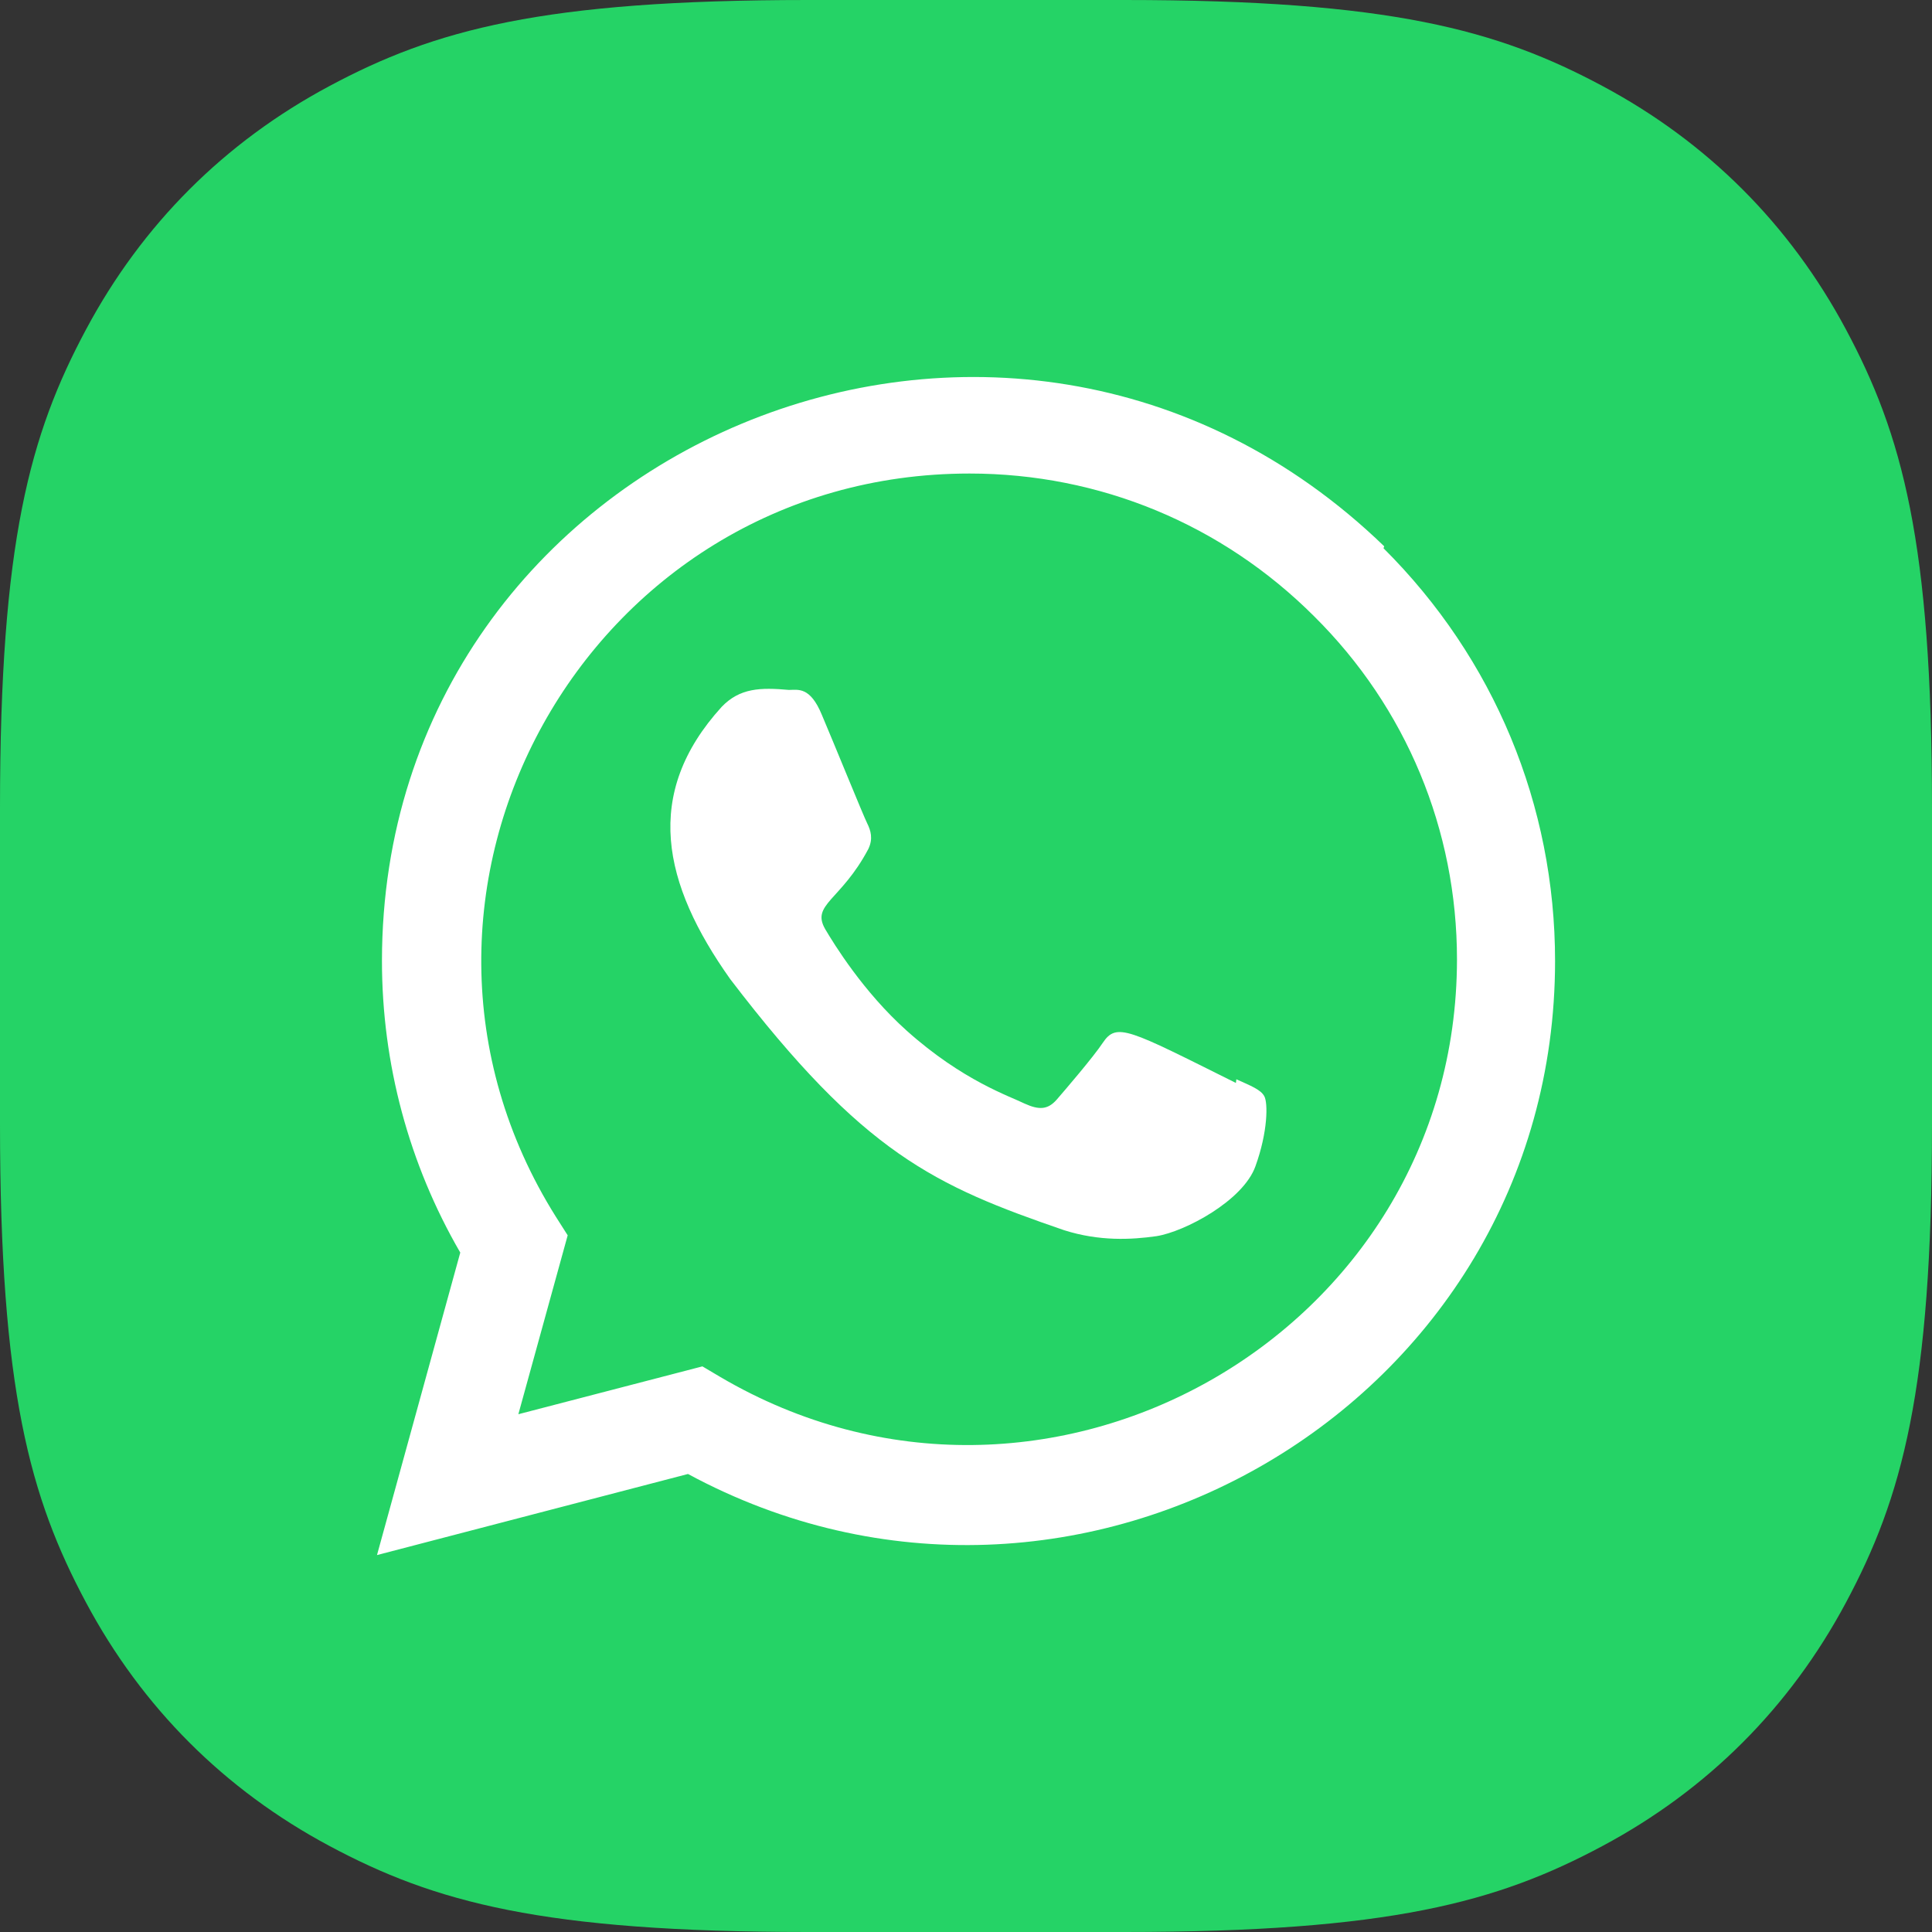
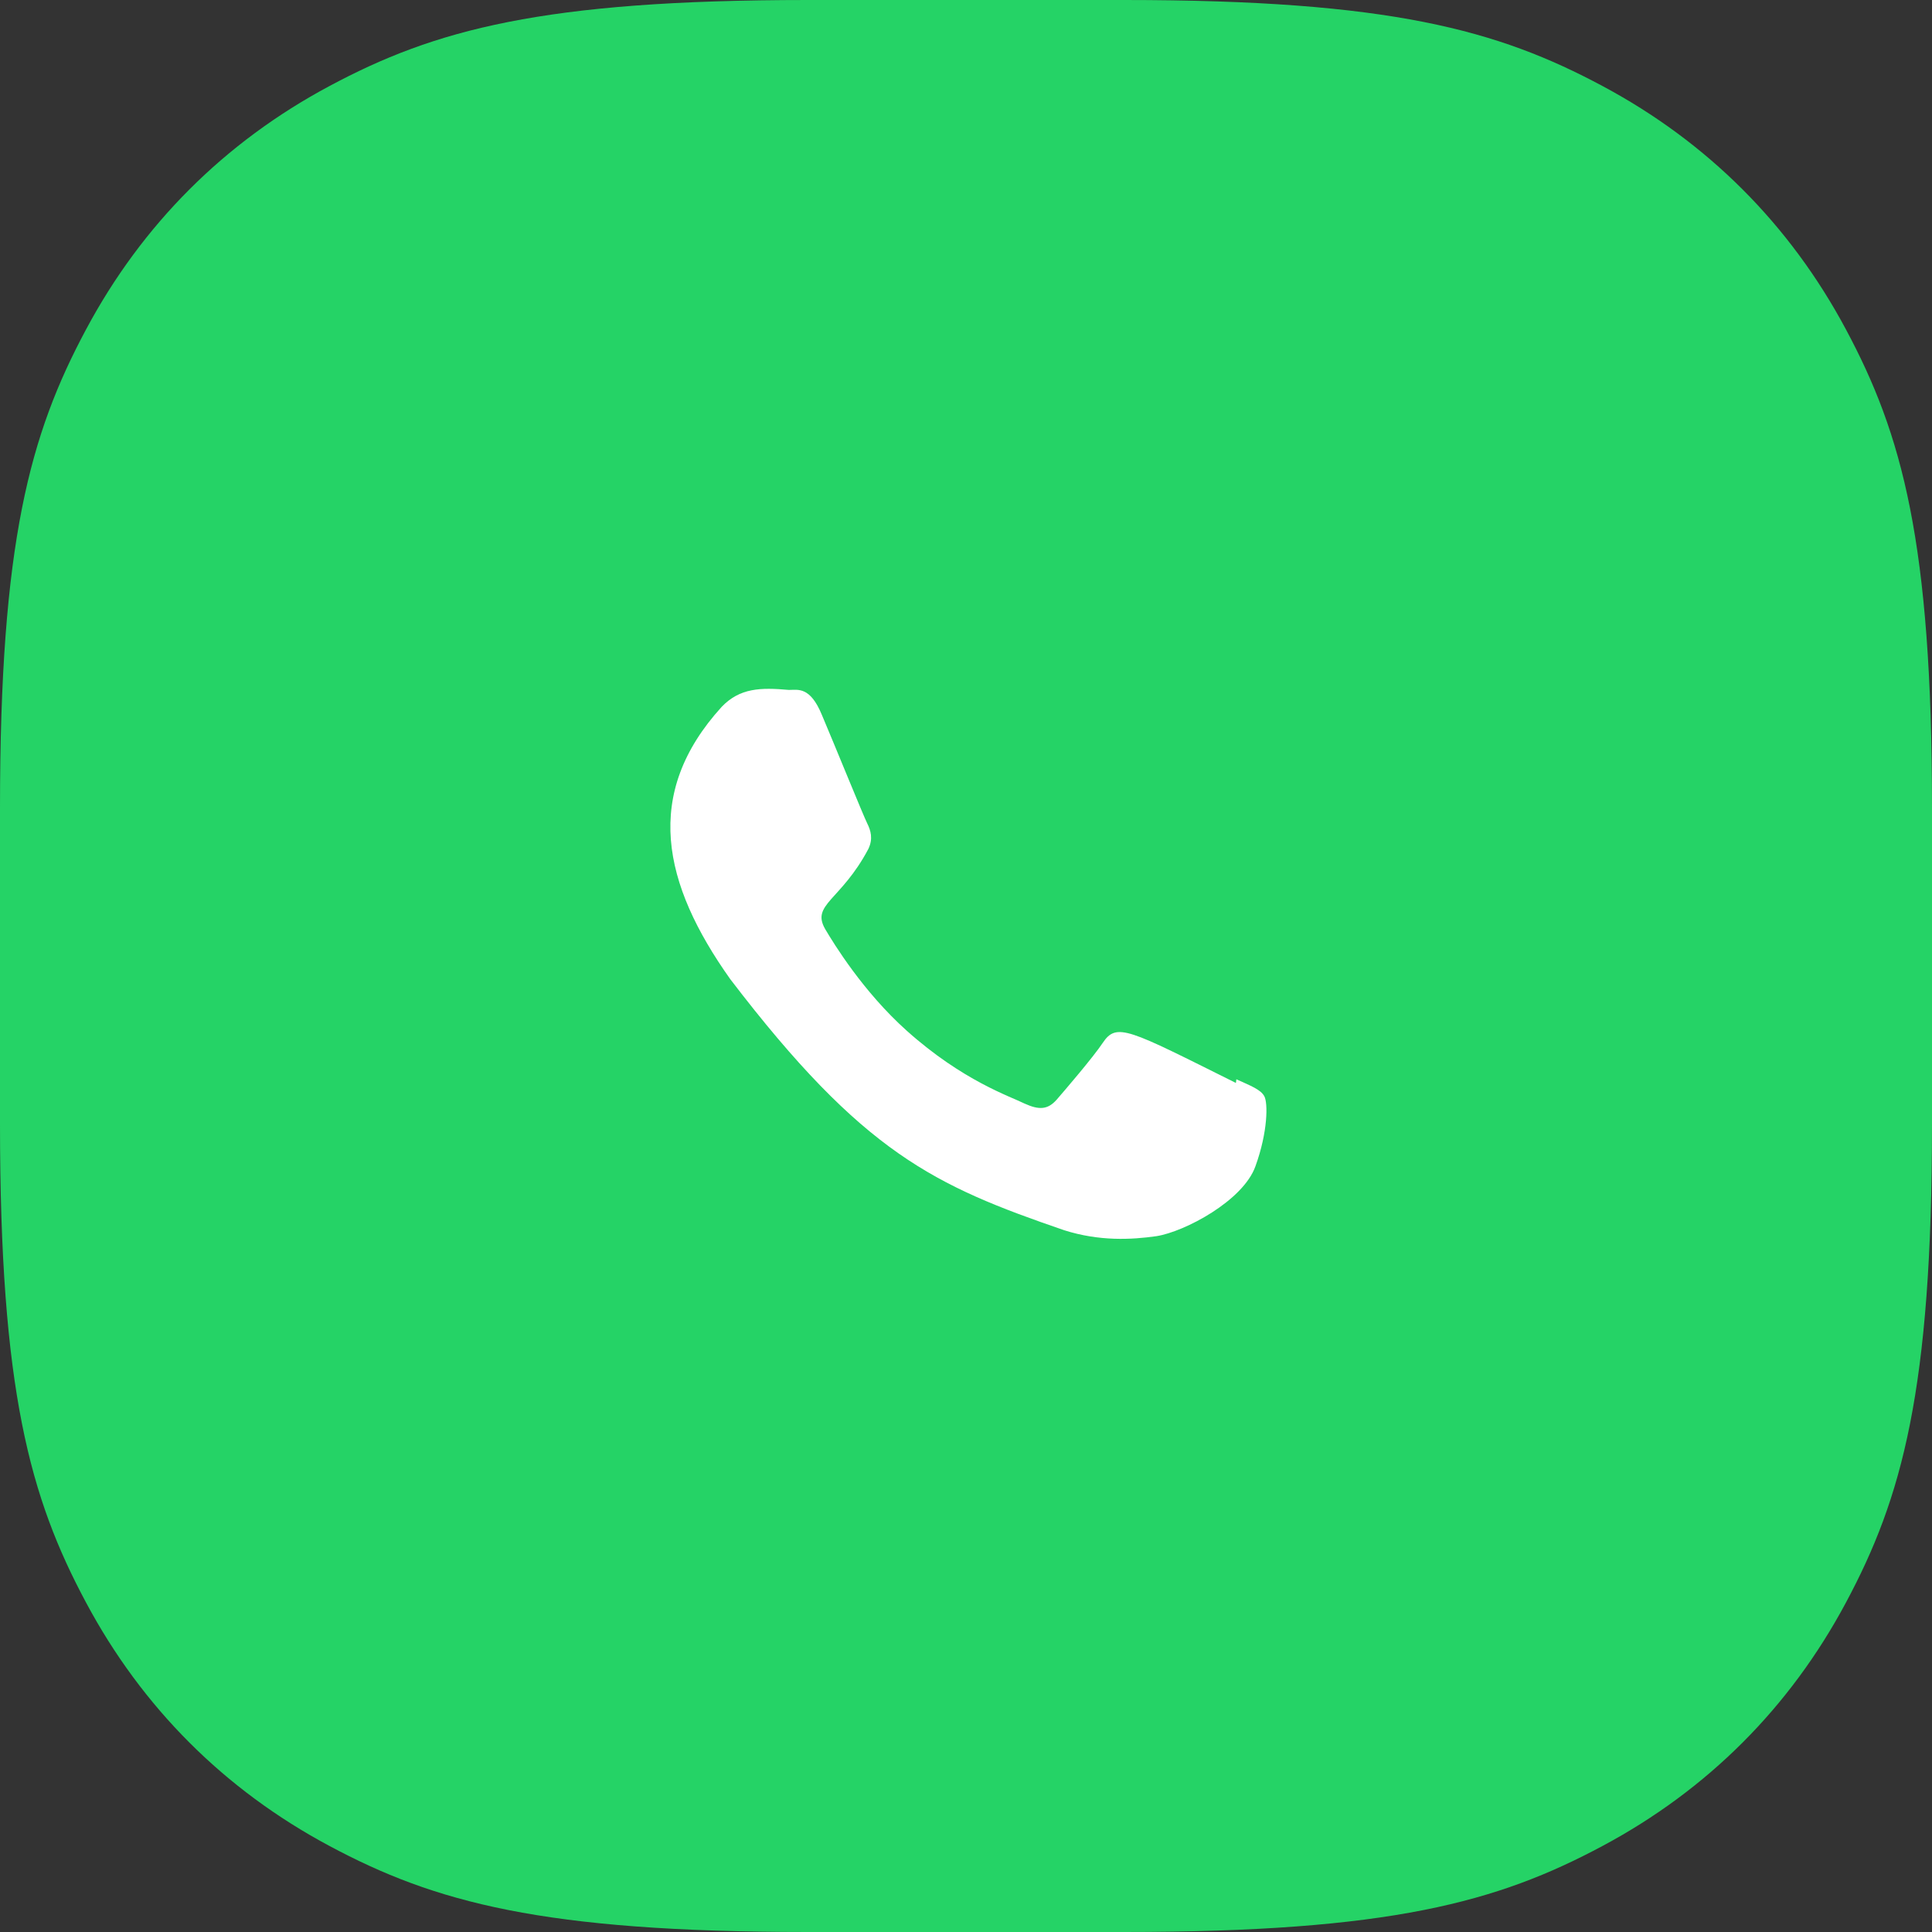
<svg xmlns="http://www.w3.org/2000/svg" width="30px" height="30px" viewBox="0 0 30 30" version="1.1">
  <rect x="0" y="0" width="30" height="30" fill="#333333" stroke="none" />
  <title>whatsapp copy 3</title>
  <g id="Page-1" stroke="none" stroke-width="1" fill="none" fill-rule="evenodd">
    <g id="Desktop-HD" transform="translate(-800, -474)">
      <g id="whatsapp-copy-3" transform="translate(800, 474)">
        <path d="M12.546,-3.11797421e-16 L17.454,4.67696131e-16 C21.583,-2.9088172e-16 23.255,0.464 24.884,1.336 C26.514,2.207 27.793,3.486 28.664,5.116 C29.536,6.745 30,8.417 30,12.546 L30,17.454 C30,21.583 29.536,23.255 28.664,24.884 C27.793,26.514 26.514,27.793 24.884,28.664 C23.255,29.536 21.583,30 17.454,30 L12.546,30 C8.417,30 6.745,29.536 5.116,28.664 C3.486,27.793 2.207,26.514 1.336,24.884 C0.464,23.255 9.69605733e-17,21.583 -1.5589871e-16,17.454 L3.11797421e-16,12.546 C-1.93921147e-16,8.417 0.464,6.745 1.336,5.116 C2.207,3.486 3.486,2.207 5.116,1.336 C6.745,0.464 8.417,1.93921147e-16 12.546,-3.11797421e-16 Z" id="Rectangle-Copy-12" fill="#25D366" />
        <g id="whatsapp-1" transform="translate(5.854, 5.854)" fill="#FFFFFF" fill-rule="nonzero">
          <path d="M13.344,10.905 L13.337,10.962 C11.661,10.127 11.486,10.016 11.269,10.34 C11.119,10.565 10.681,11.075 10.55,11.226 C10.416,11.375 10.284,11.386 10.057,11.283 C9.829,11.169 9.095,10.929 8.226,10.151 C7.549,9.545 7.095,8.802 6.96,8.574 C6.737,8.188 7.204,8.133 7.63,7.328 C7.706,7.168 7.667,7.042 7.611,6.929 C7.553,6.814 7.098,5.694 6.908,5.247 C6.725,4.802 6.537,4.859 6.396,4.859 C5.957,4.82 5.636,4.827 5.353,5.121 C4.123,6.473 4.433,7.868 5.486,9.351 C7.554,12.058 8.656,12.557 10.671,13.249 C11.216,13.422 11.712,13.397 12.104,13.341 C12.542,13.272 13.451,12.791 13.641,12.254 C13.835,11.717 13.835,11.271 13.778,11.168 C13.722,11.065 13.572,11.008 13.344,10.905 L13.344,10.905 Z" id="Path" />
-           <path d="M15.64,2.629 C9.78,-3.036 0.081,1.073 0.077,9.065 C0.077,10.663 0.495,12.221 1.293,13.596 L0,18.293 L4.829,17.034 C10.854,20.288 18.29,15.967 18.293,9.07 C18.293,6.649 17.348,4.371 15.629,2.659 L15.64,2.629 Z M16.77,9.045 C16.765,14.862 10.379,18.496 5.328,15.526 L5.053,15.363 L2.195,16.106 L2.961,13.328 L2.779,13.042 C-0.364,8.038 3.247,1.499 9.201,1.499 C11.224,1.499 13.123,2.288 14.553,3.717 C15.982,5.134 16.77,7.032 16.77,9.045 Z" id="Shape" />
        </g>
      </g>
    </g>
  </g>
</svg>